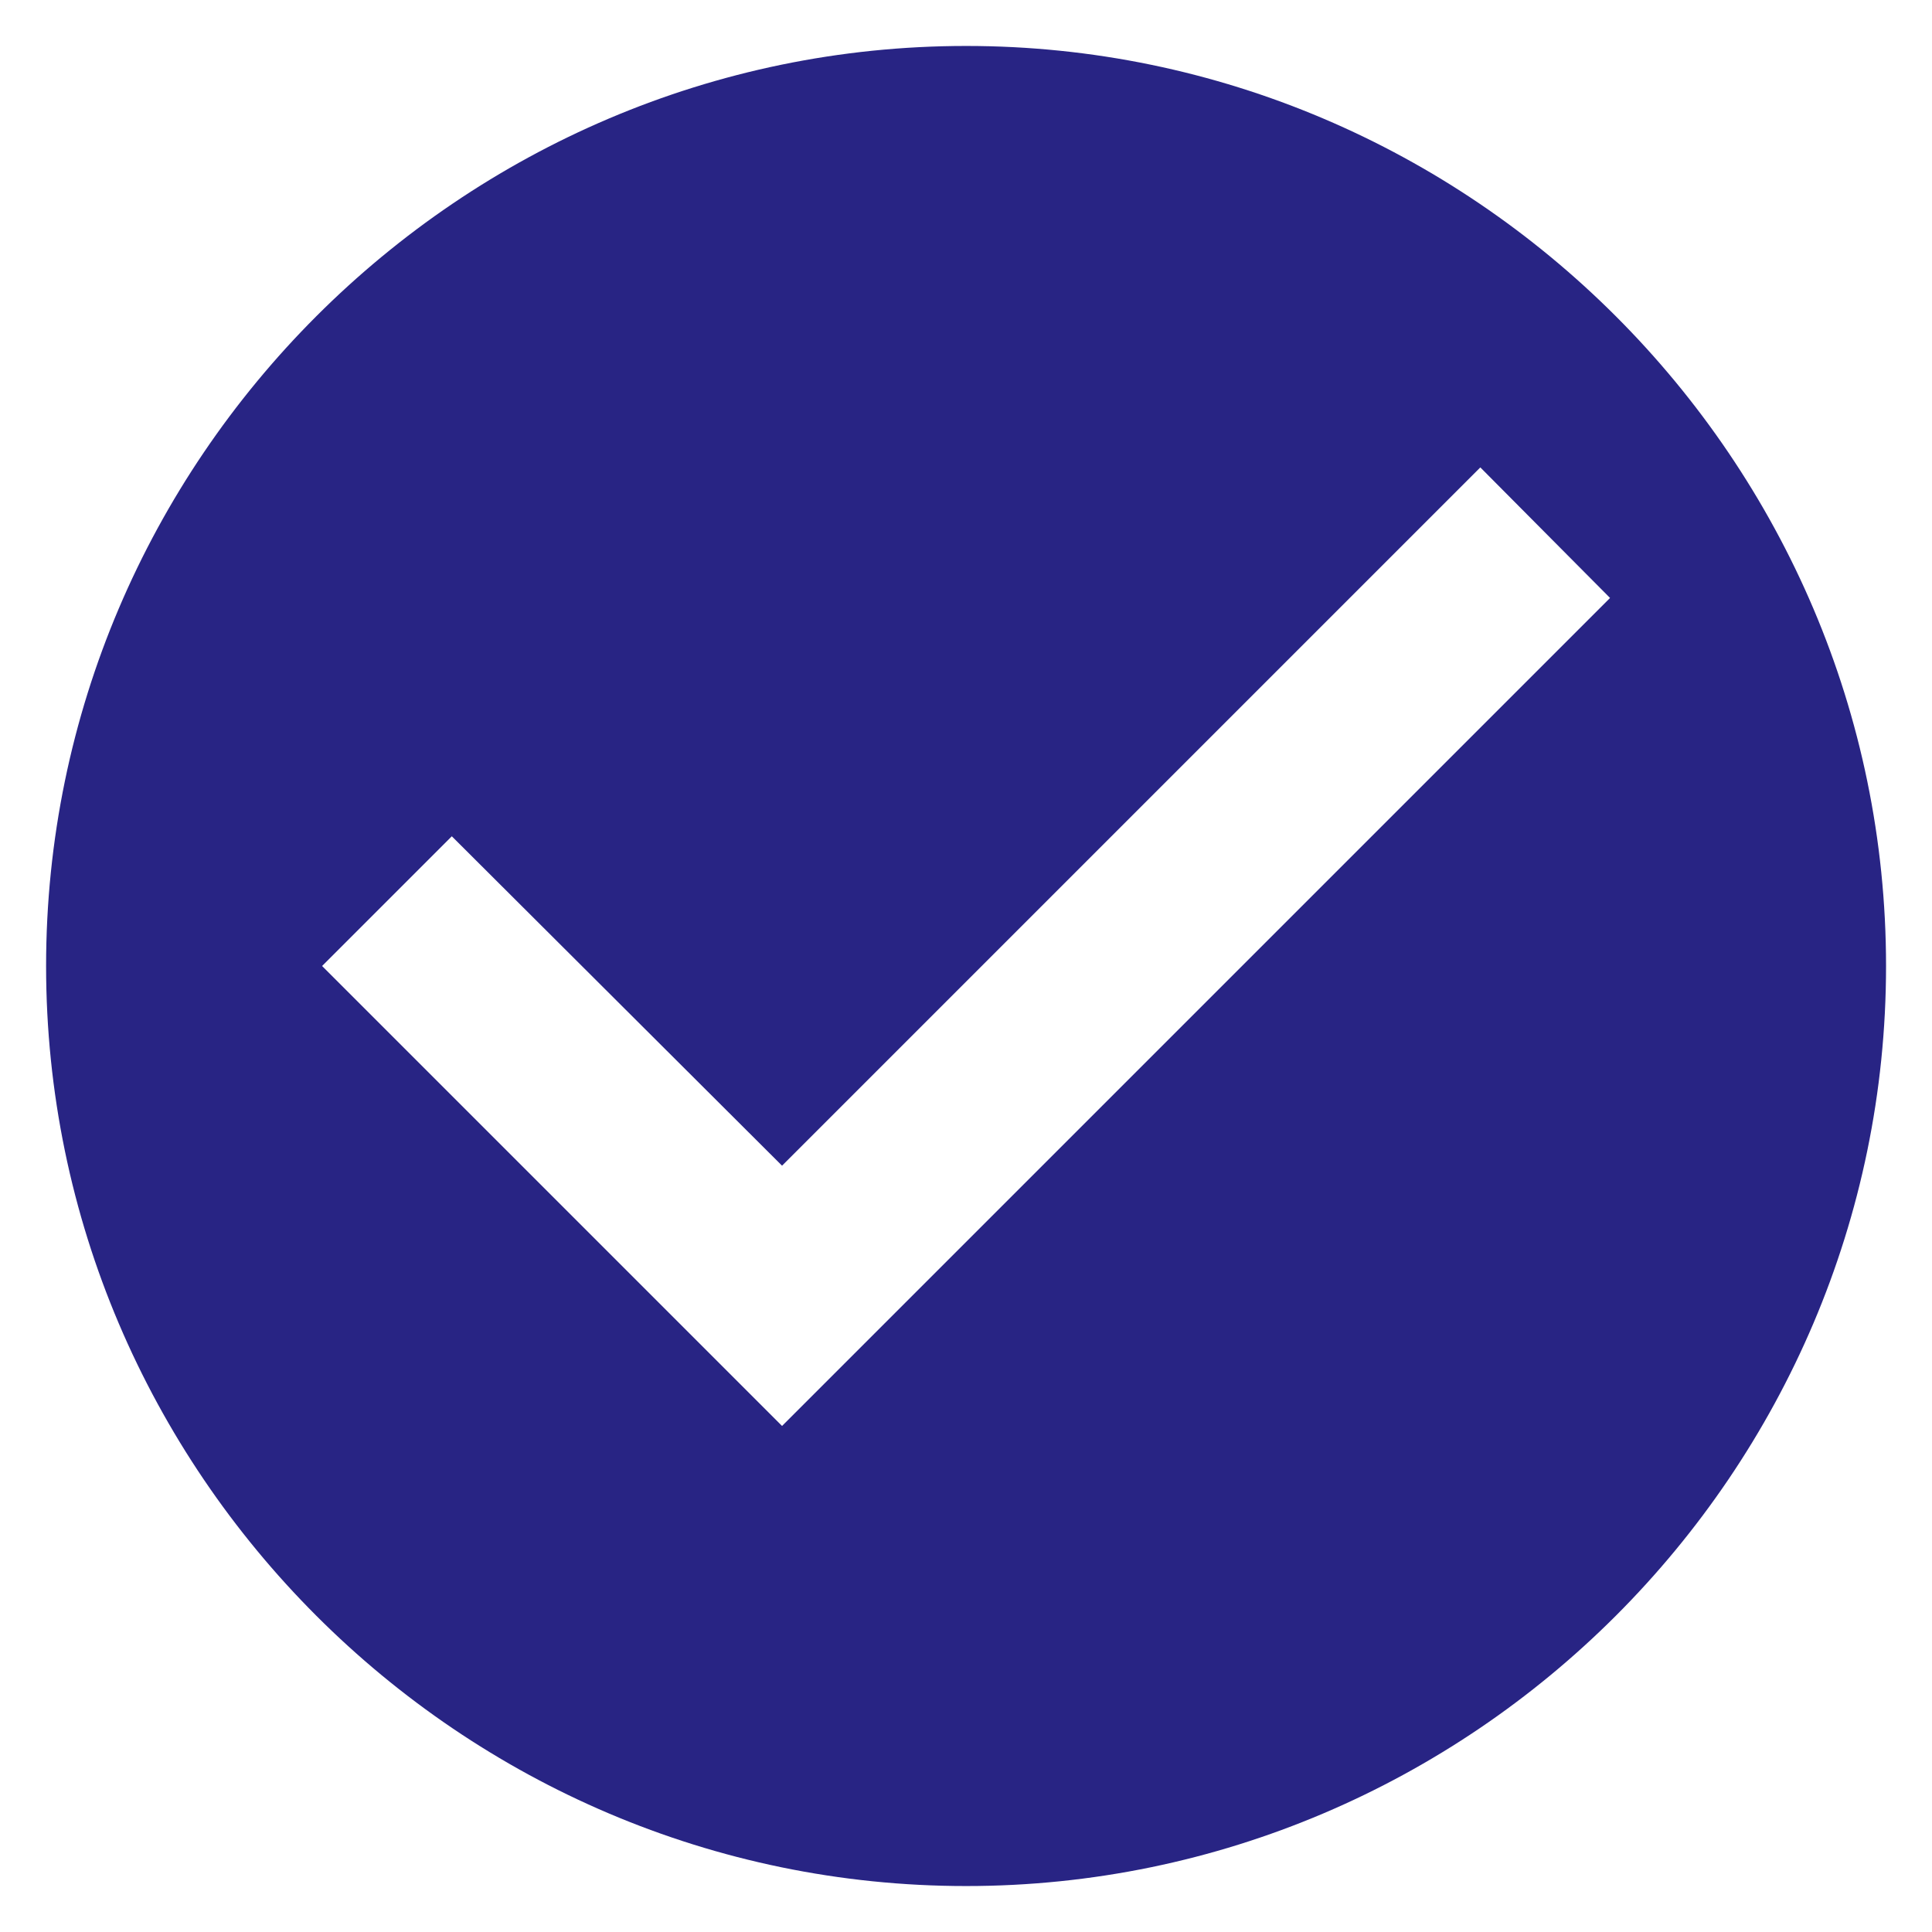
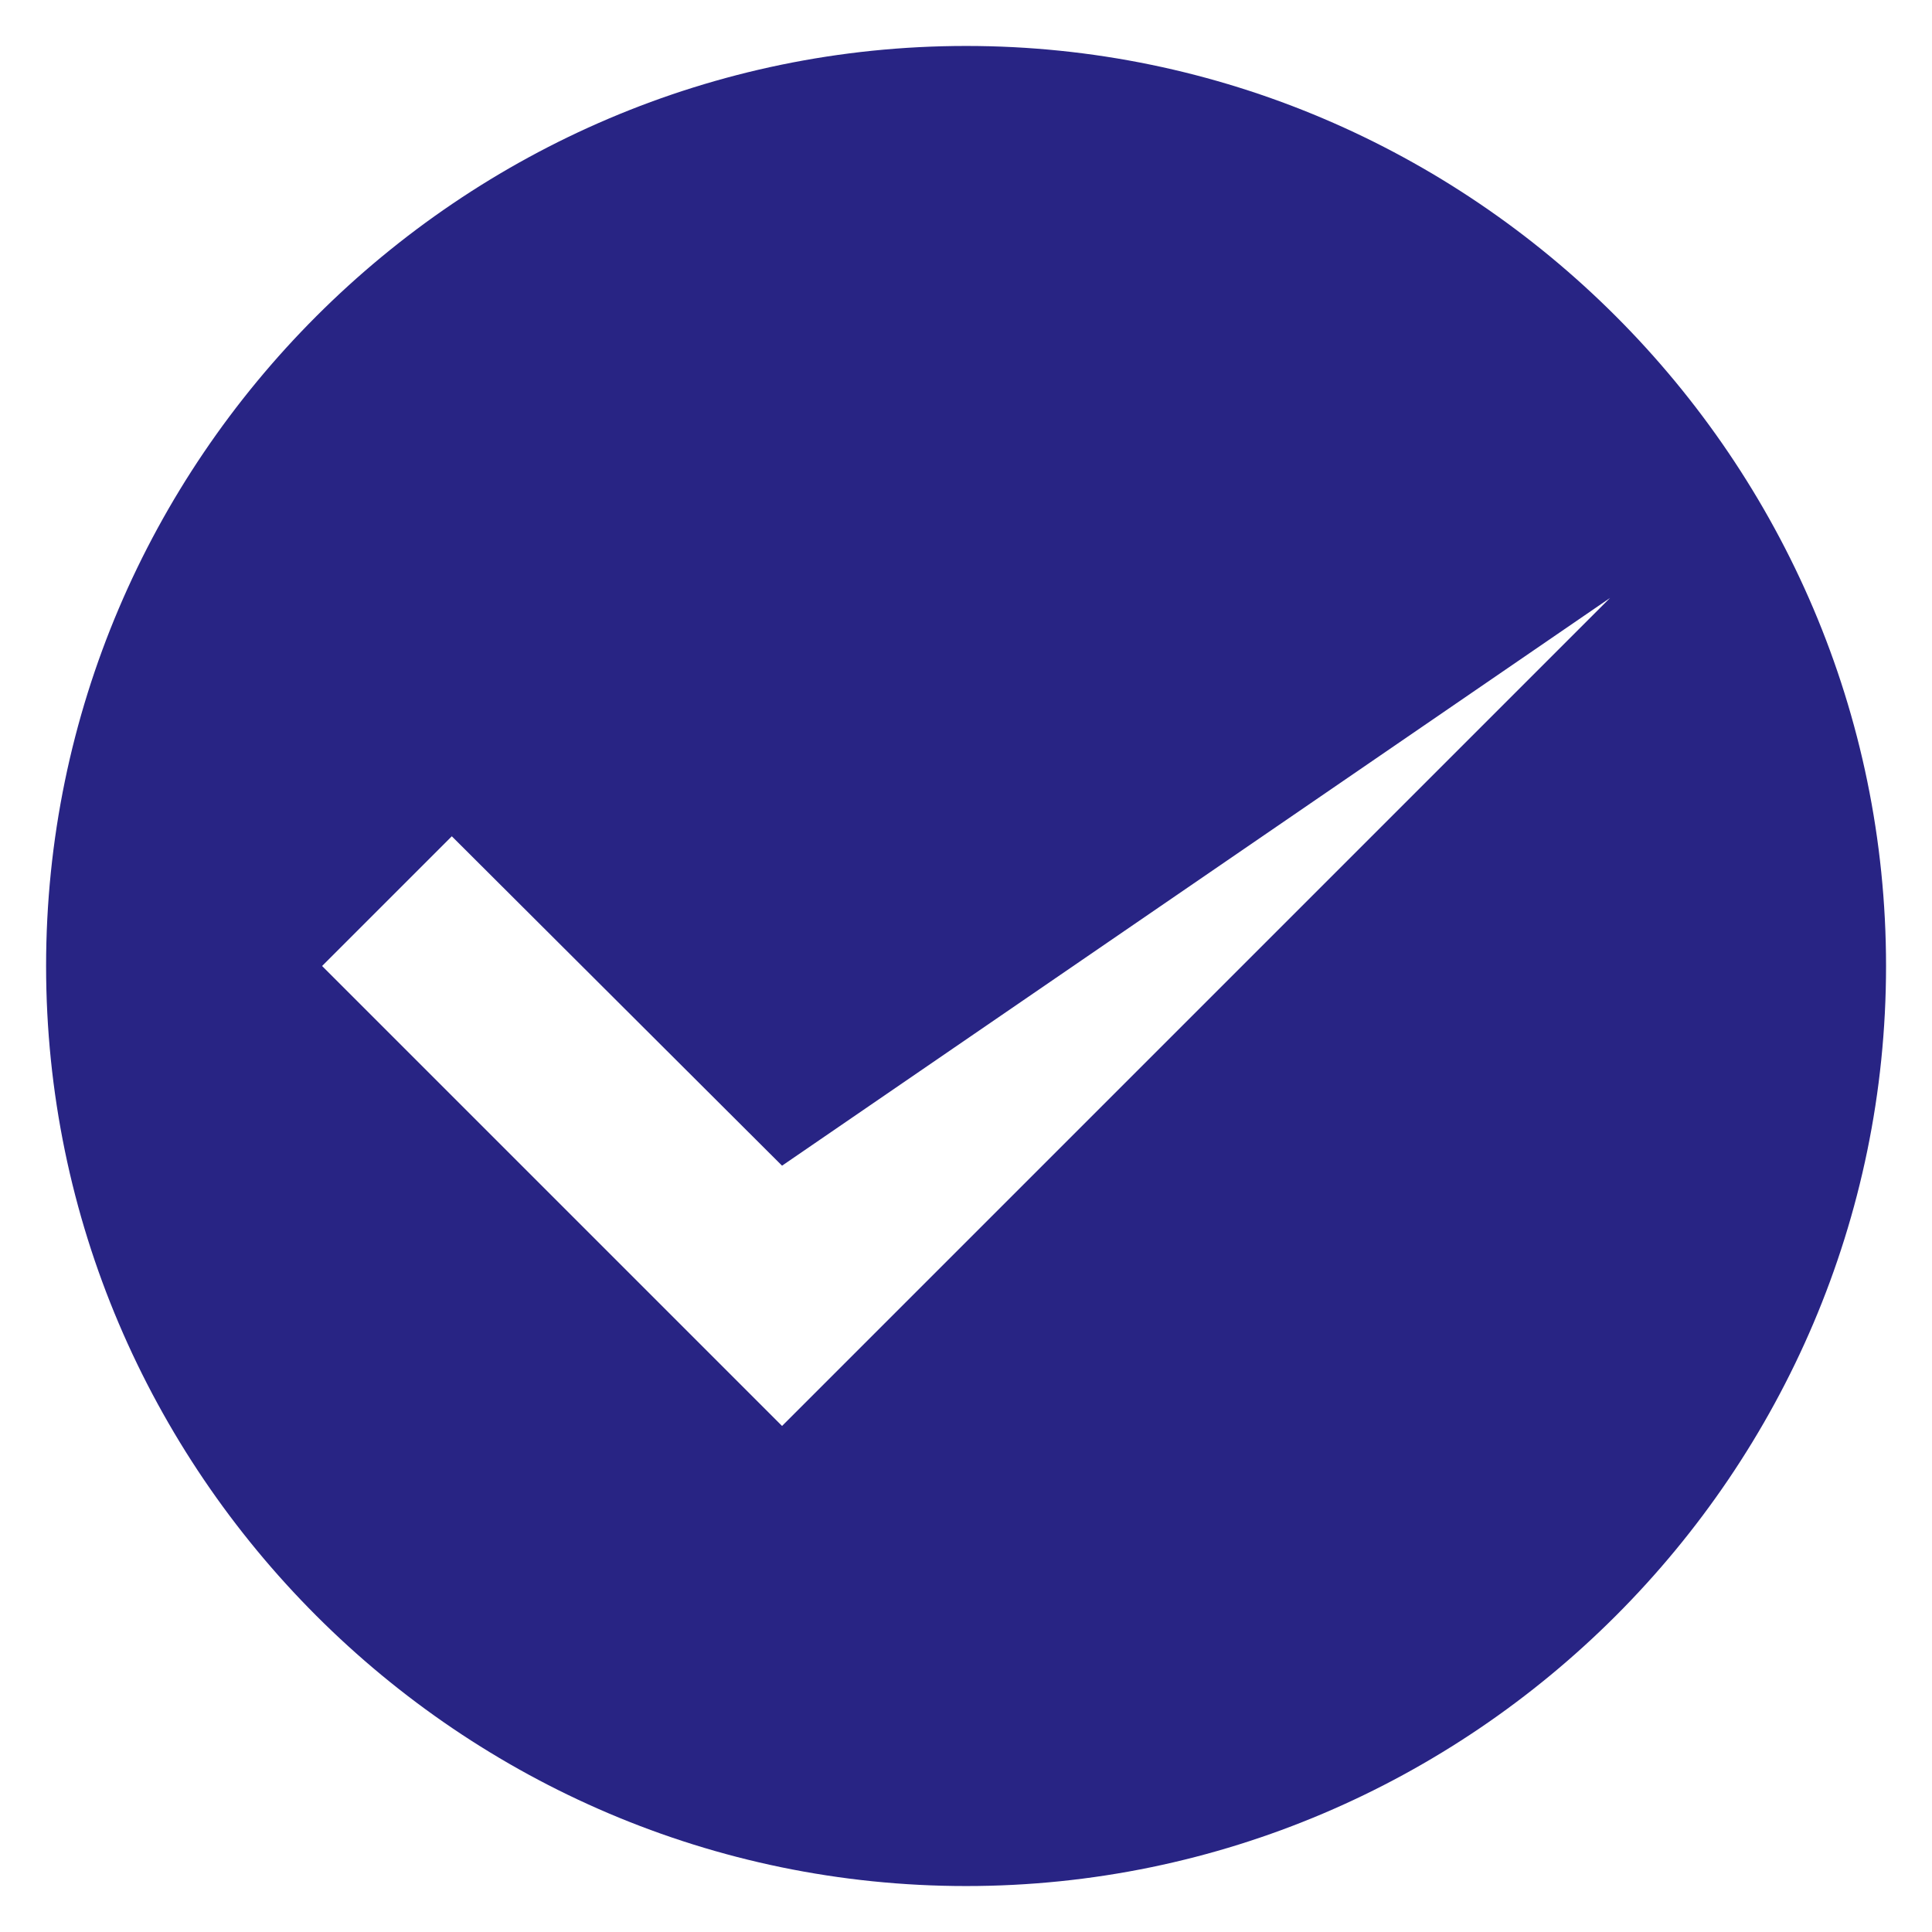
<svg xmlns="http://www.w3.org/2000/svg" width="14" height="14" viewBox="0 0 14 14" fill="none">
-   <path d="M7.001 0.333C3.334 0.333 0.334 3.333 0.334 7C0.334 10.667 3.334 13.667 7.001 13.667C10.667 13.667 13.667 10.667 13.667 7C13.667 3.333 10.667 0.333 7.001 0.333ZM5.667 10.333L2.334 7L3.274 6.06L5.667 8.447L10.727 3.387L11.667 4.333L5.667 10.333Z" fill="#282484" />
+   <path d="M7.001 0.333C3.334 0.333 0.334 3.333 0.334 7C0.334 10.667 3.334 13.667 7.001 13.667C10.667 13.667 13.667 10.667 13.667 7C13.667 3.333 10.667 0.333 7.001 0.333ZM5.667 10.333L2.334 7L3.274 6.06L5.667 8.447L11.667 4.333L5.667 10.333Z" fill="#282484" />
</svg>